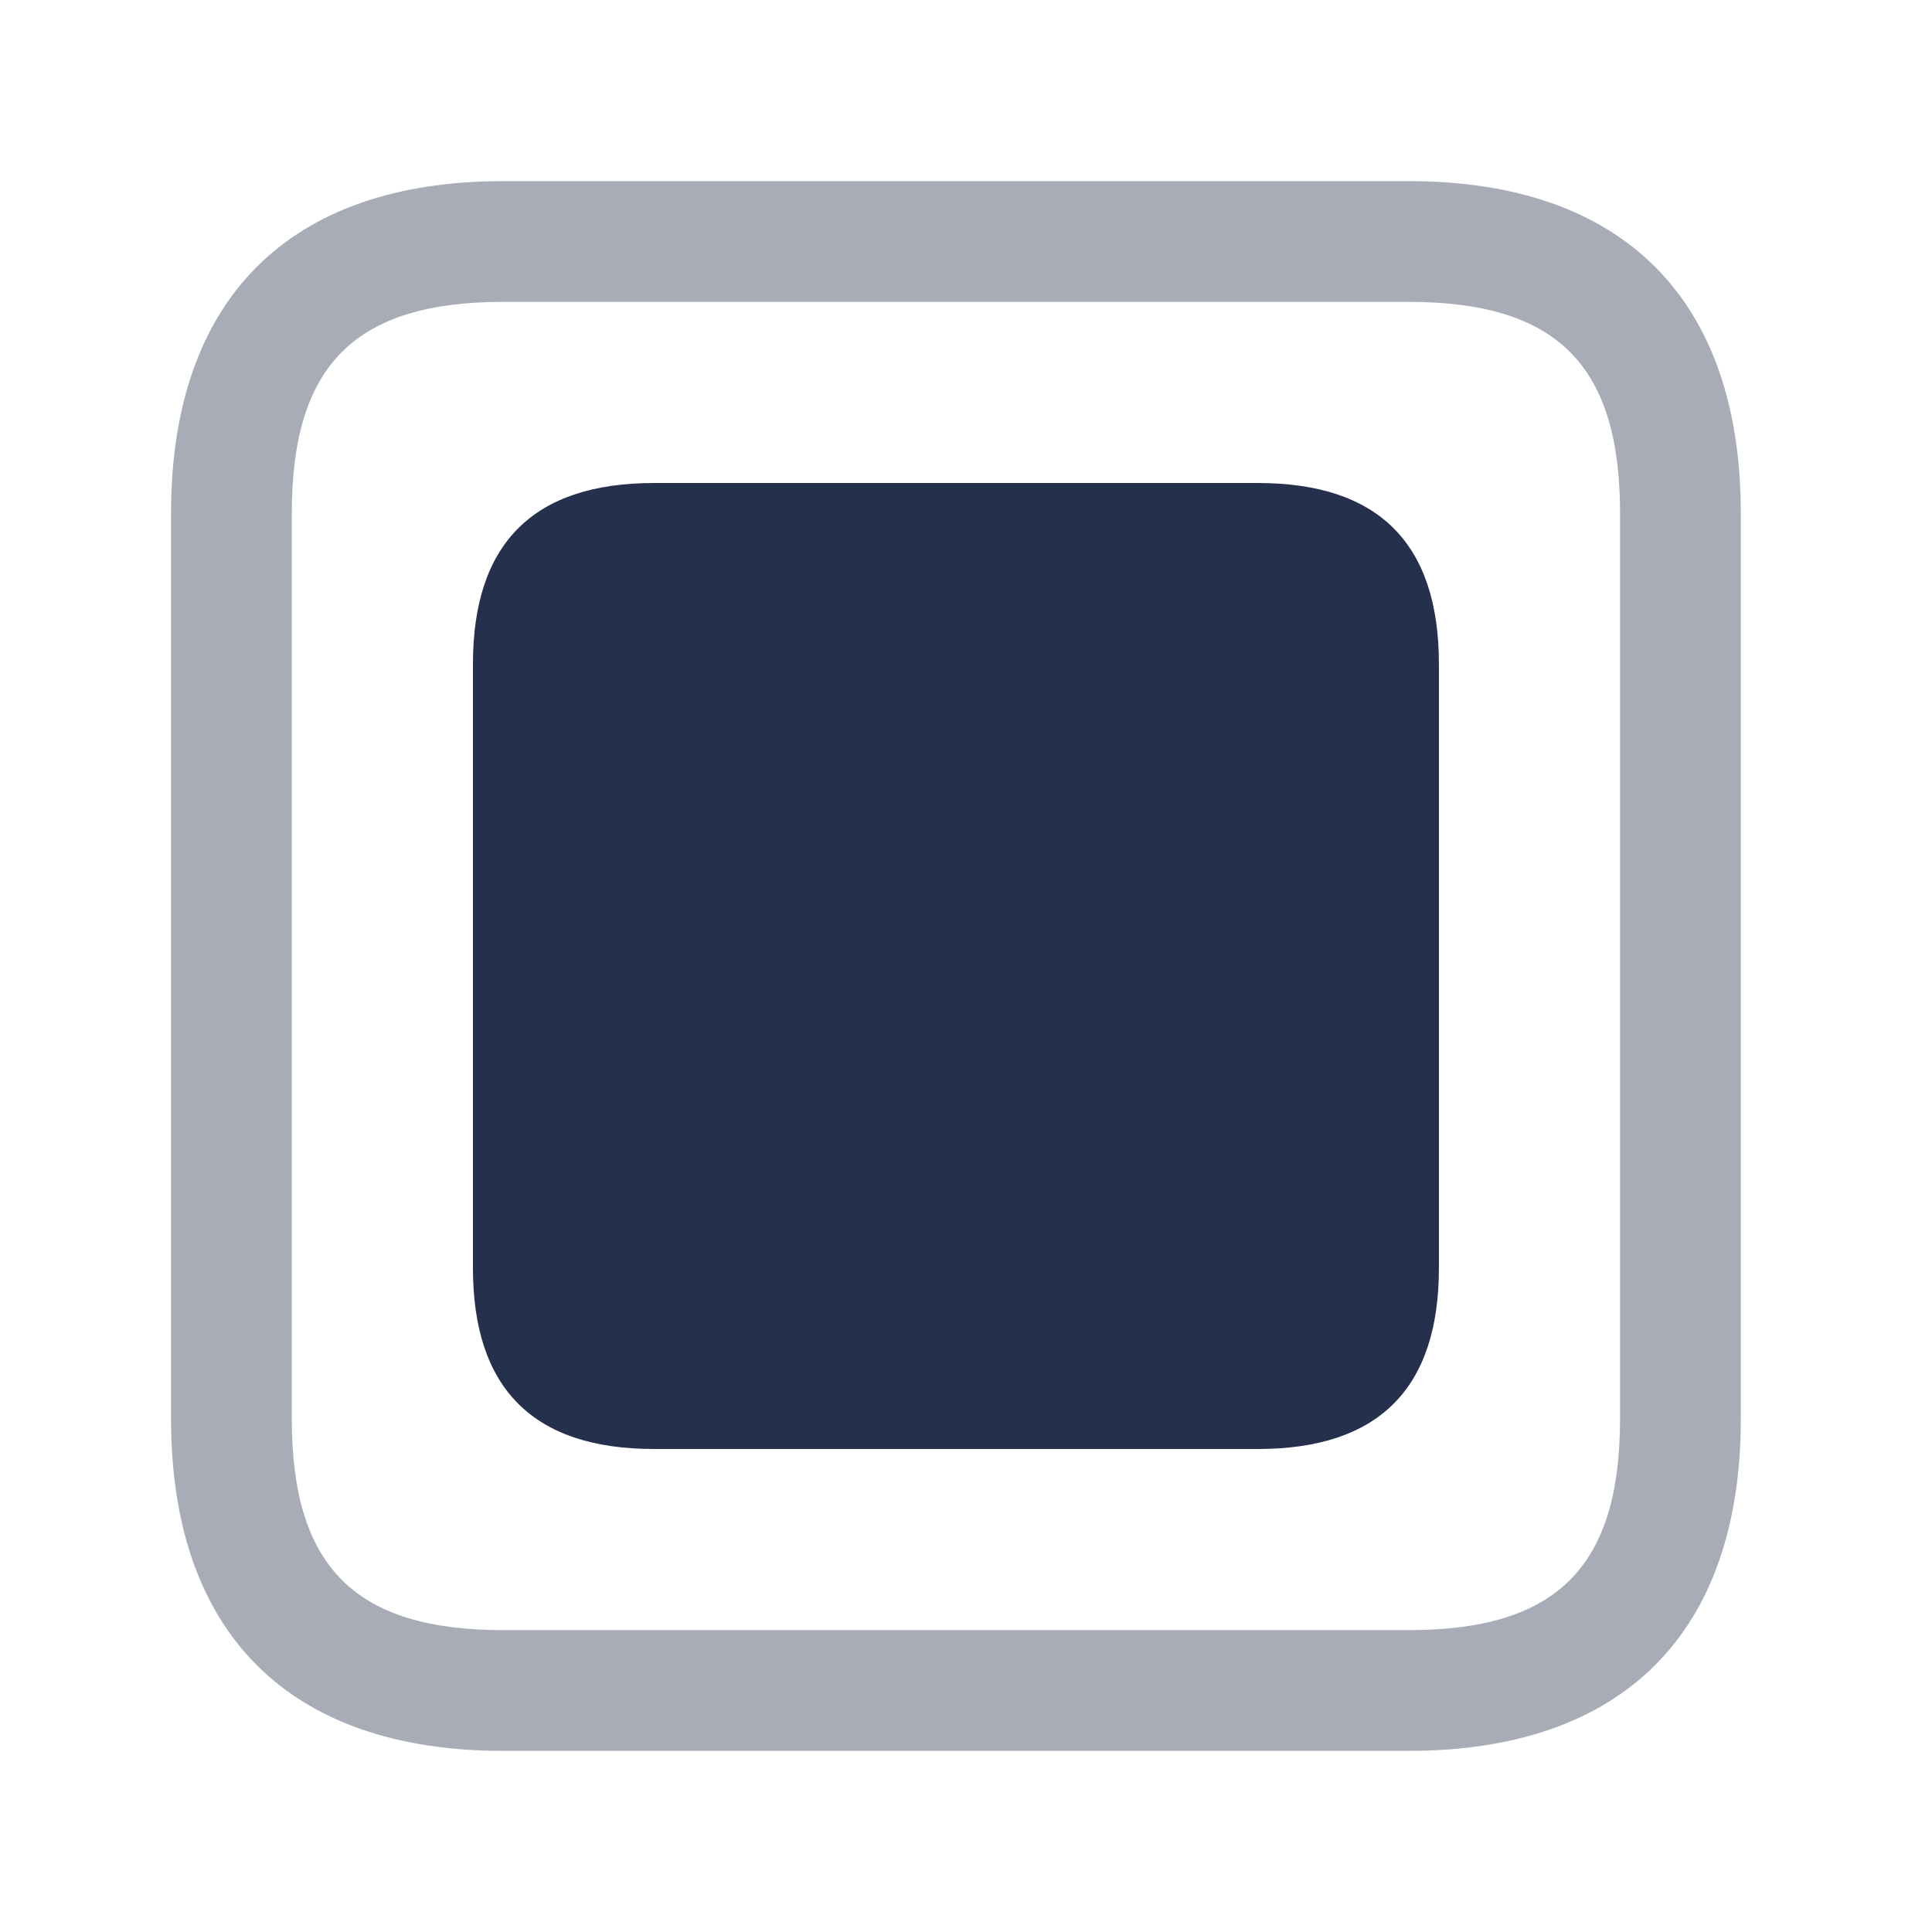
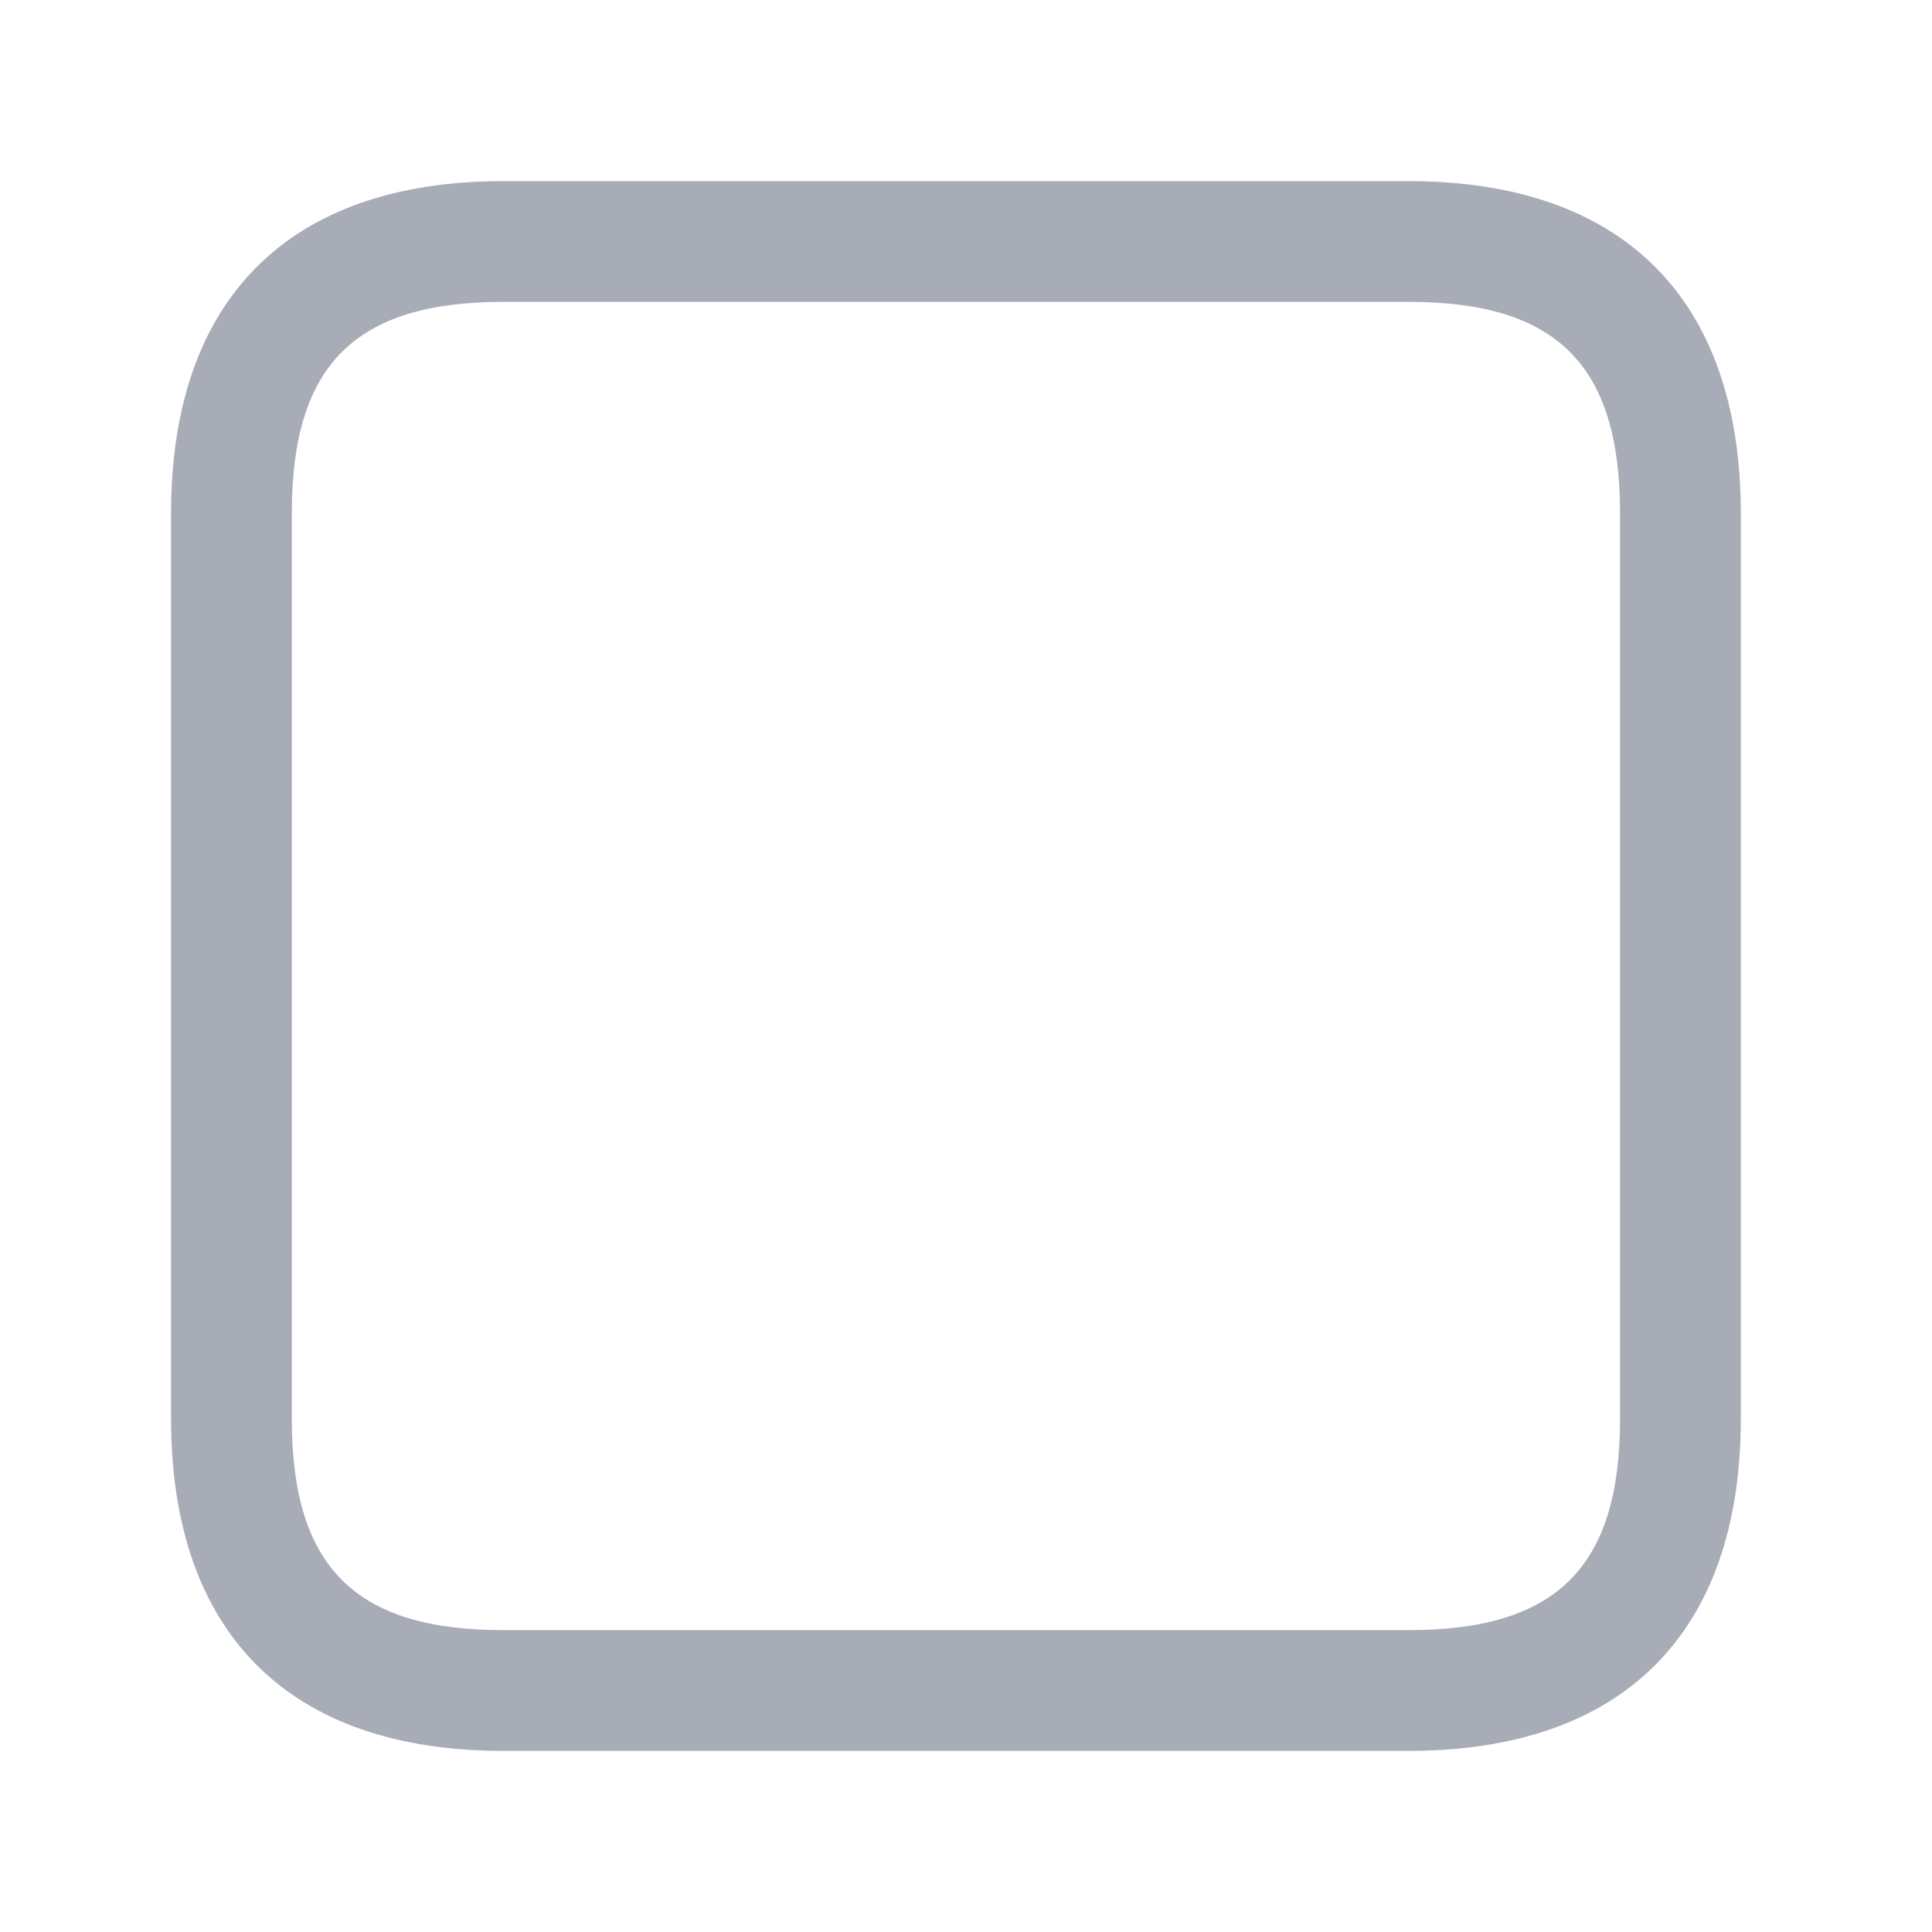
<svg xmlns="http://www.w3.org/2000/svg" width="80" height="80" viewBox="0 0 80 80" fill="none">
  <g id="checkbox-square-fill">
    <path id="Vector" opacity="0.4" d="M58.333 72.5H20.833C11.967 72.5 7.083 67.617 7.083 58.75V21.25C7.083 12.383 11.967 7.5 20.833 7.5H58.333C67.2 7.5 72.083 12.383 72.083 21.25V58.75C72.083 67.617 67.2 72.5 58.333 72.5ZM20.833 12.5C14.7 12.5 12.083 15.117 12.083 21.25V58.75C12.083 64.883 14.7 67.5 20.833 67.5H58.333C64.467 67.5 67.083 64.883 67.083 58.75V21.25C67.083 15.117 64.467 12.5 58.333 12.5H20.833Z" fill="#25314C" />
-     <path id="Vector_2" d="M27.083 60H52.083C57.083 60 59.583 57.5 59.583 52.5V27.5C59.583 22.5 57.083 20 52.083 20H27.083C22.083 20 19.583 22.5 19.583 27.5V52.5C19.583 57.5 22.083 60 27.083 60Z" fill="#25314C" />
  </g>
</svg>